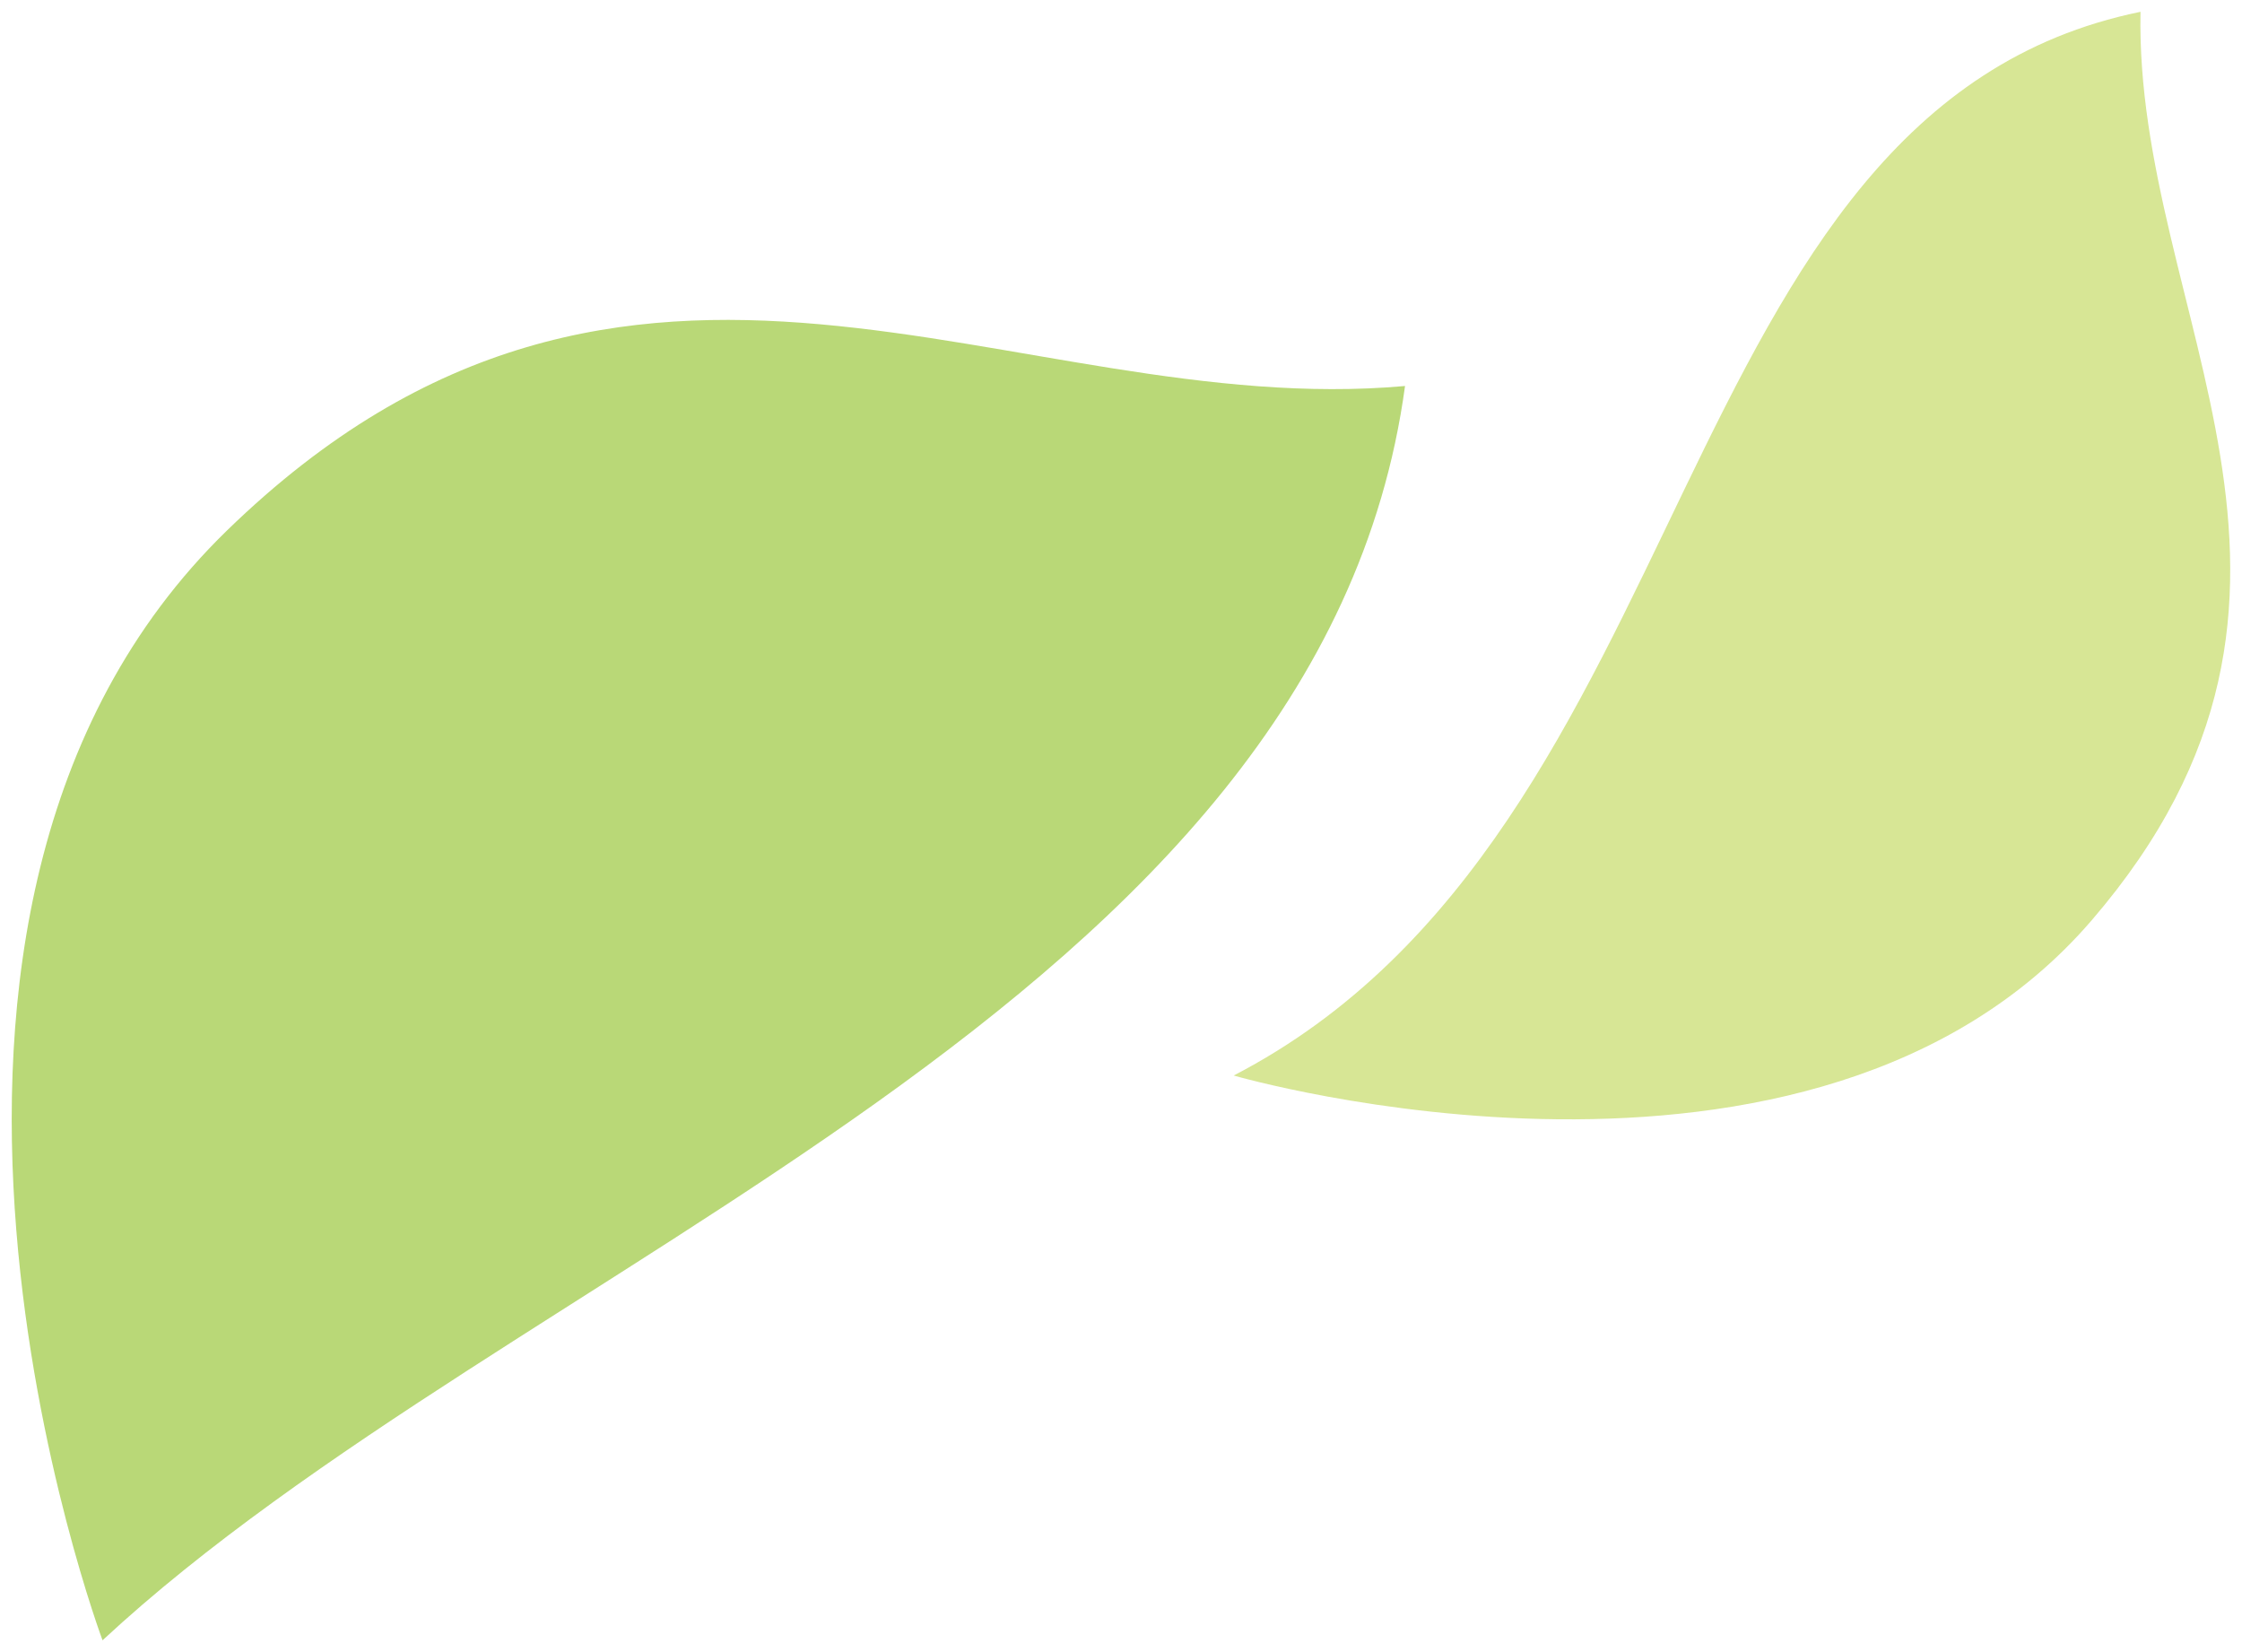
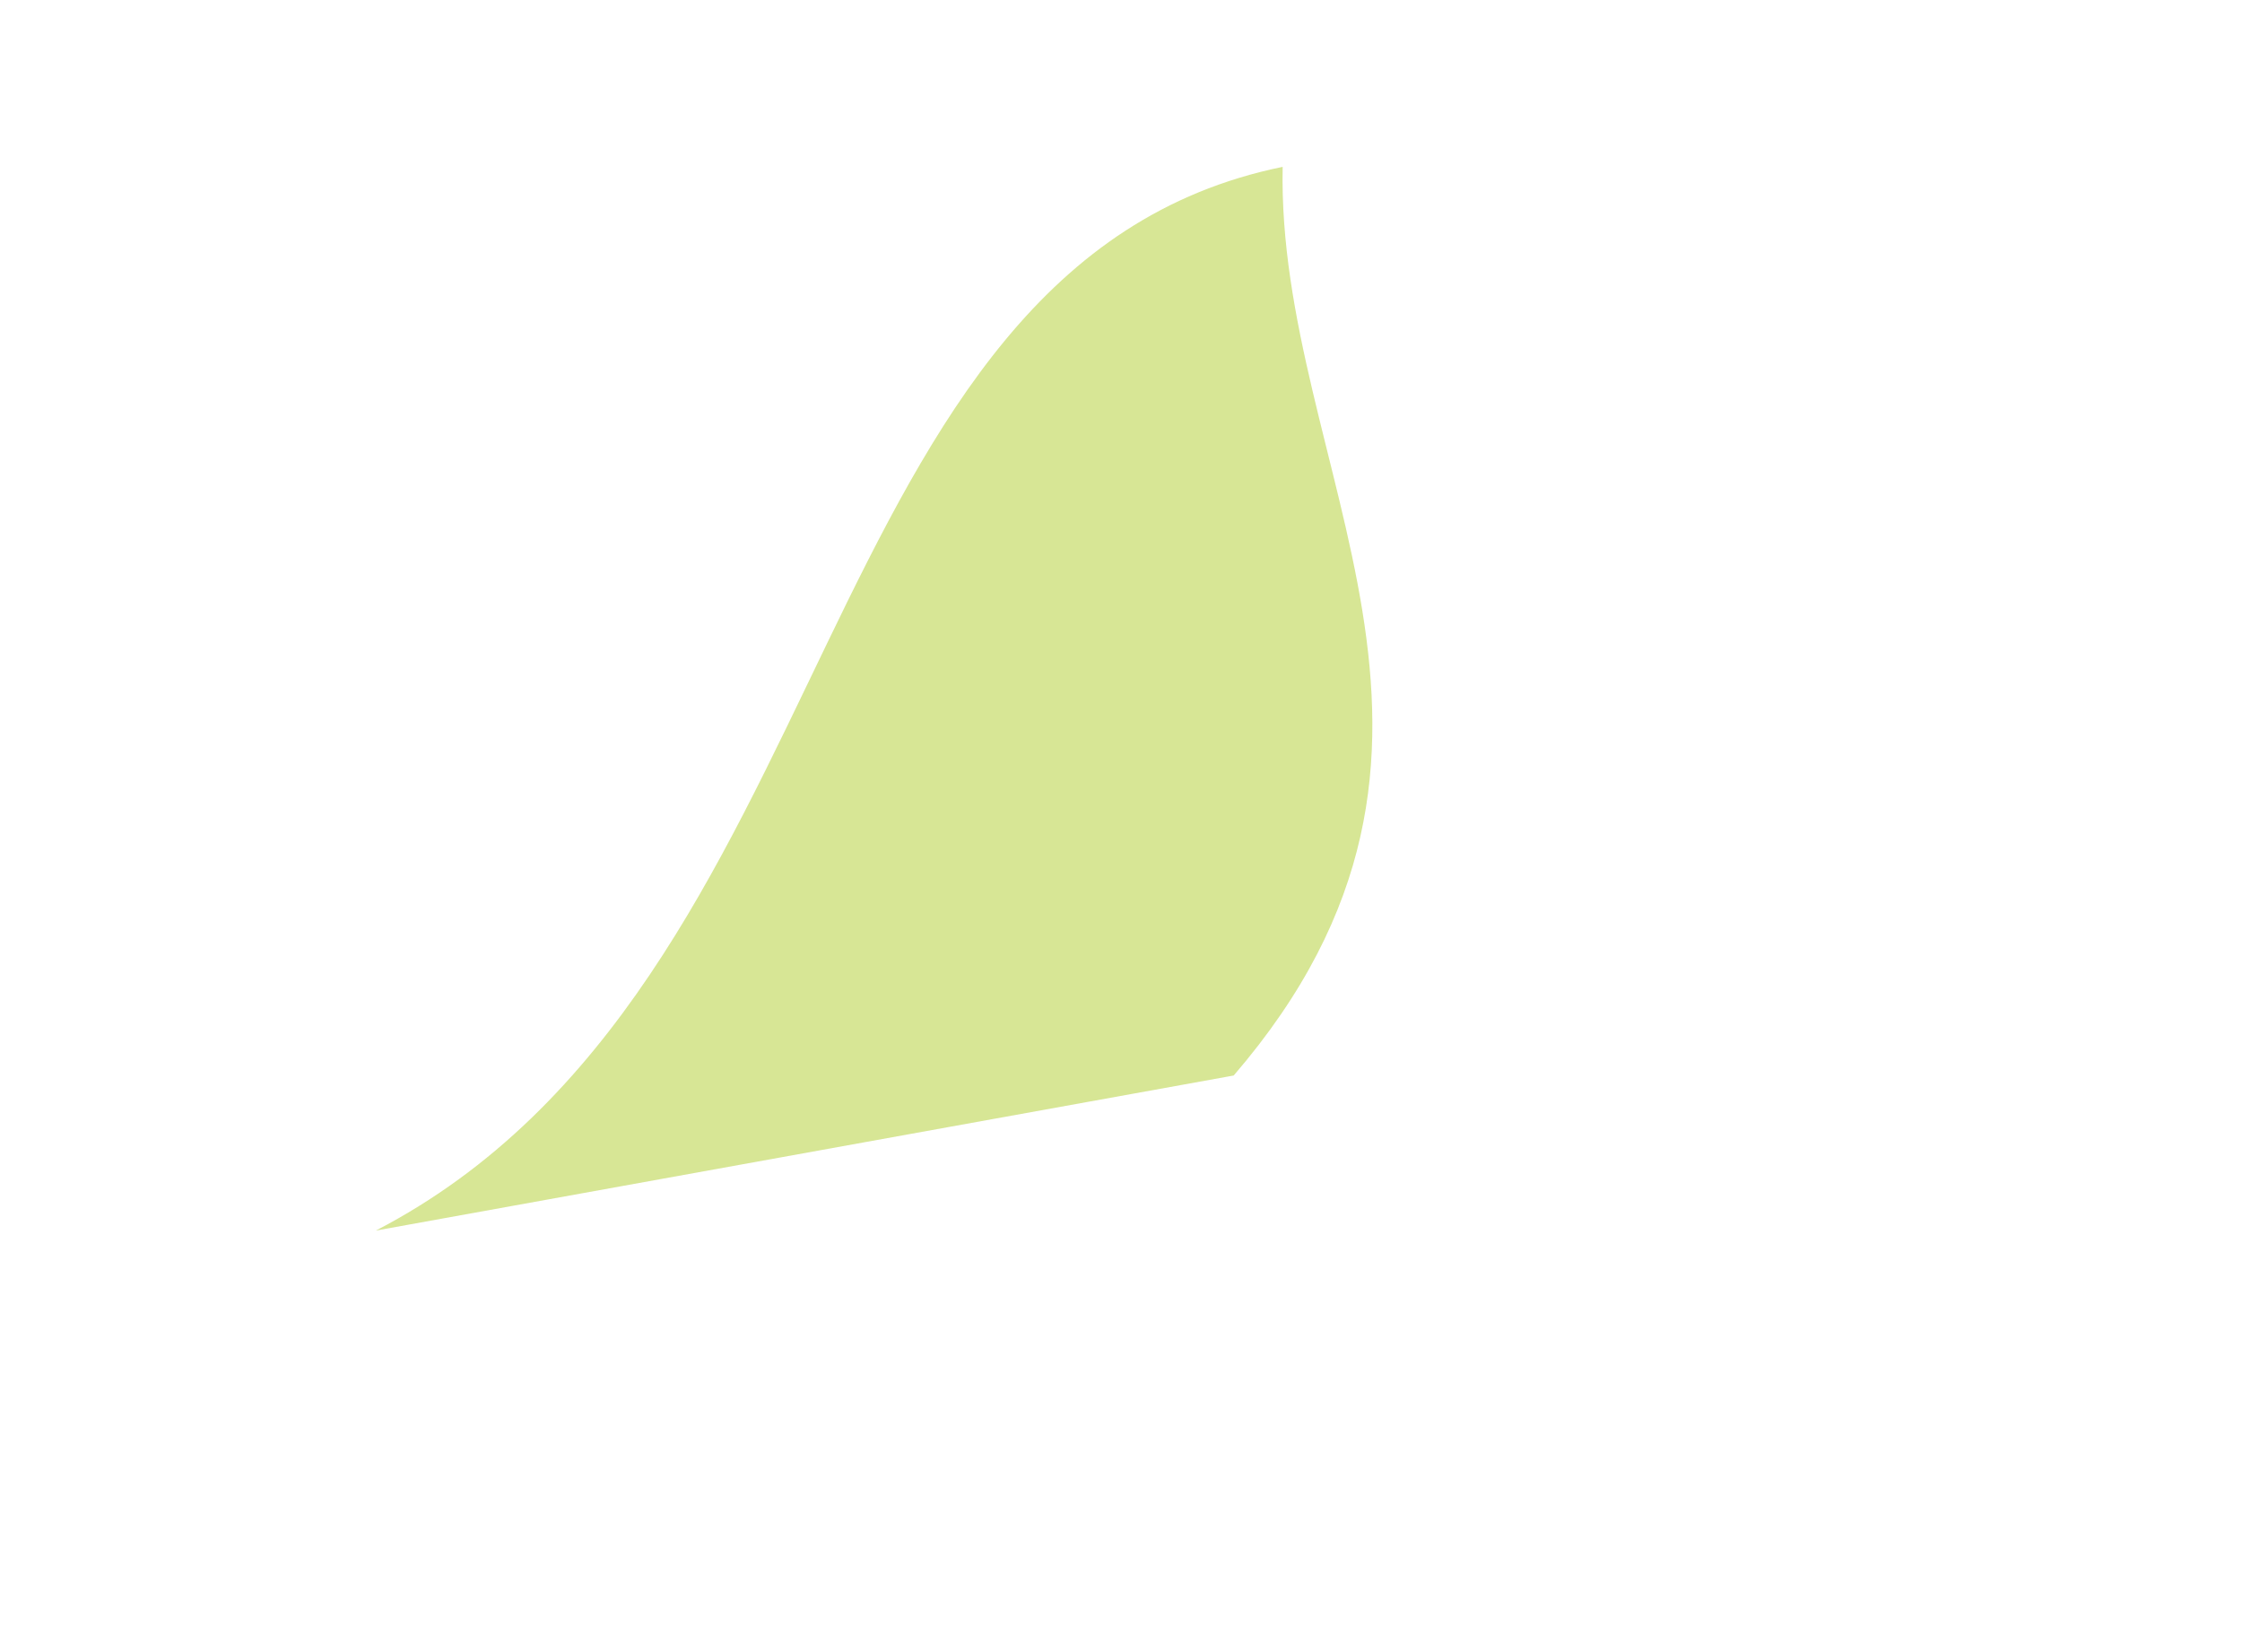
<svg xmlns="http://www.w3.org/2000/svg" id="_レイヤー_1" viewBox="0 0 190 140">
  <defs>
    <style>.cls-1{fill:#9bc83d;}.cls-2{opacity:.7;}.cls-3{fill:#c6db68;}</style>
  </defs>
  <g class="cls-2">
-     <path class="cls-1" d="M8.69,139s-23.01-61.42,10.54-94.04c34.21-33.27,66.57-9.26,99.84-12.25-7.14,52.62-75.44,73.83-110.38,106.29Z" />
-     <path class="cls-3" d="M104.55,91.14s49.1,14.27,72.7-13.14c24.07-27.96,3.62-51.4,4.15-77-40.61,8.31-36.75,69.36-76.85,90.14Z" />
+     <path class="cls-3" d="M104.55,91.14c24.07-27.96,3.62-51.4,4.15-77-40.61,8.31-36.75,69.36-76.85,90.14Z" />
  </g>
</svg>